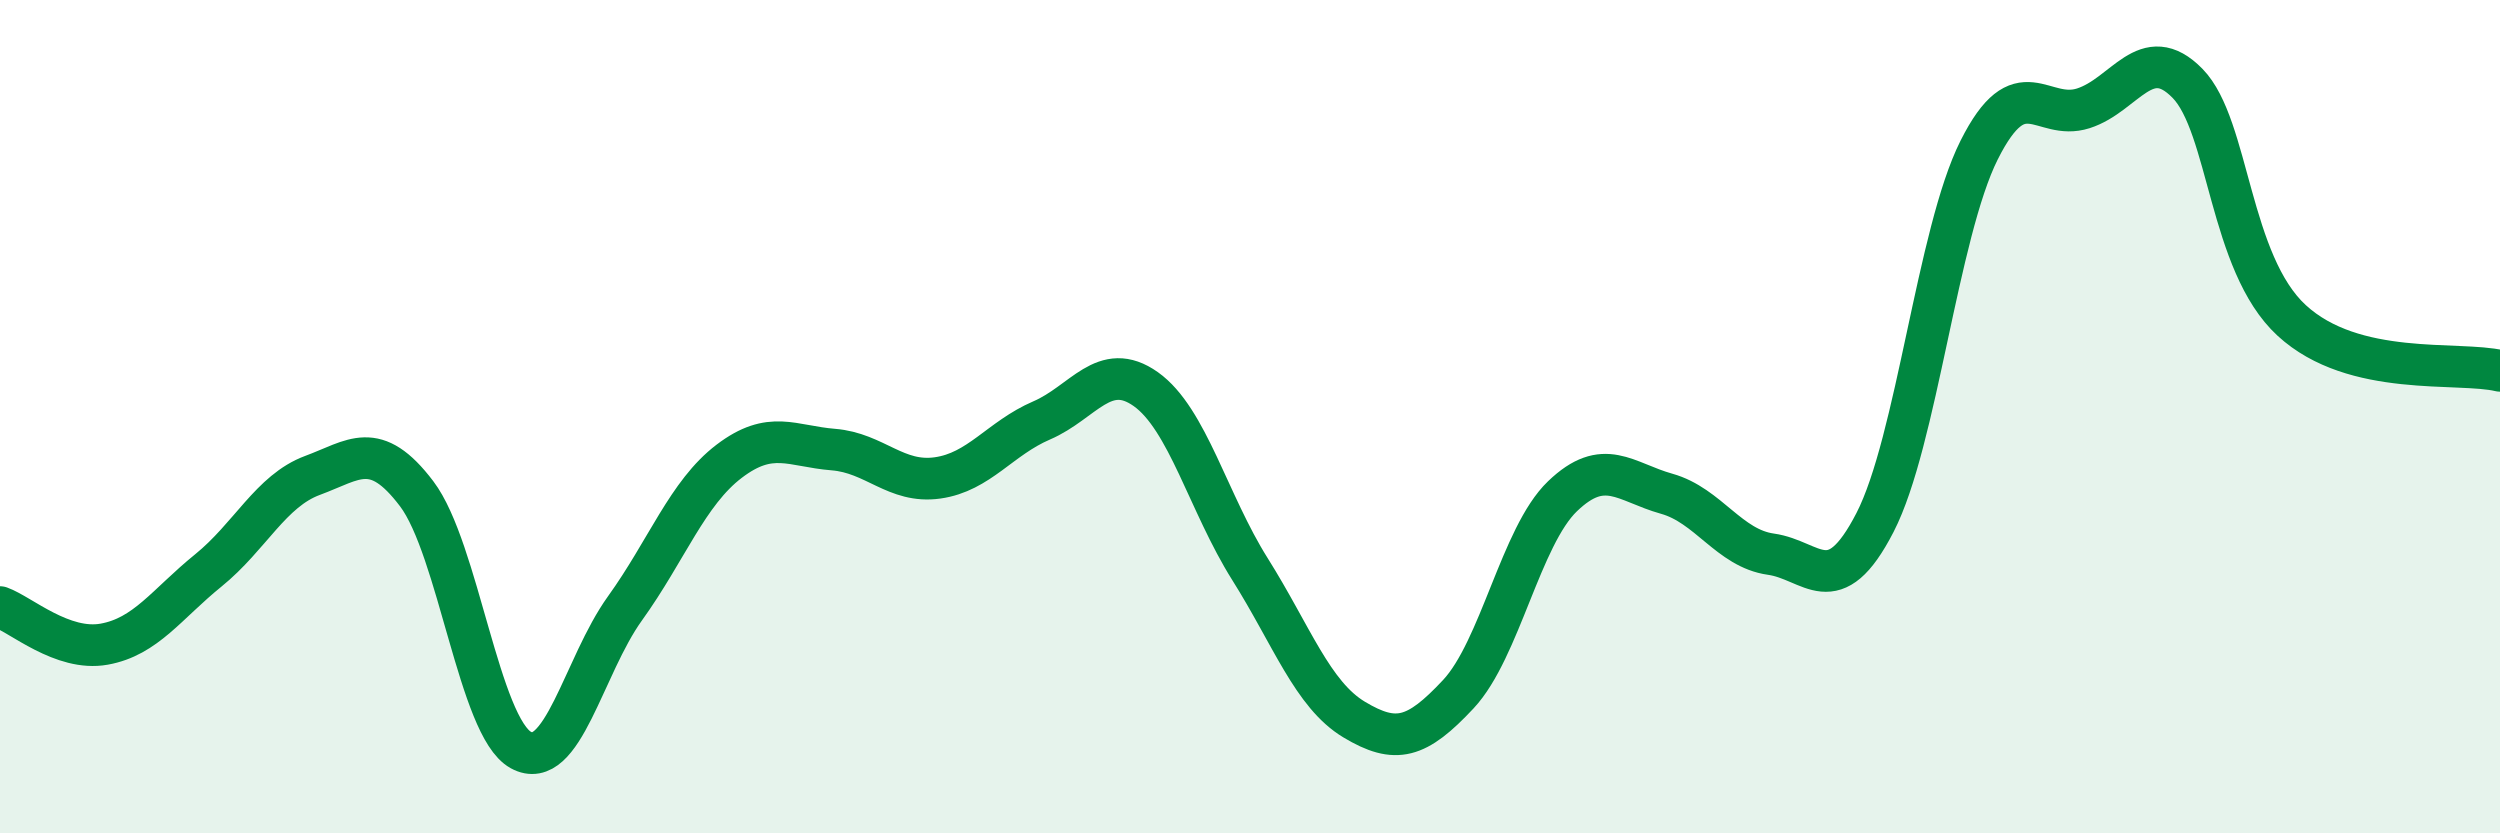
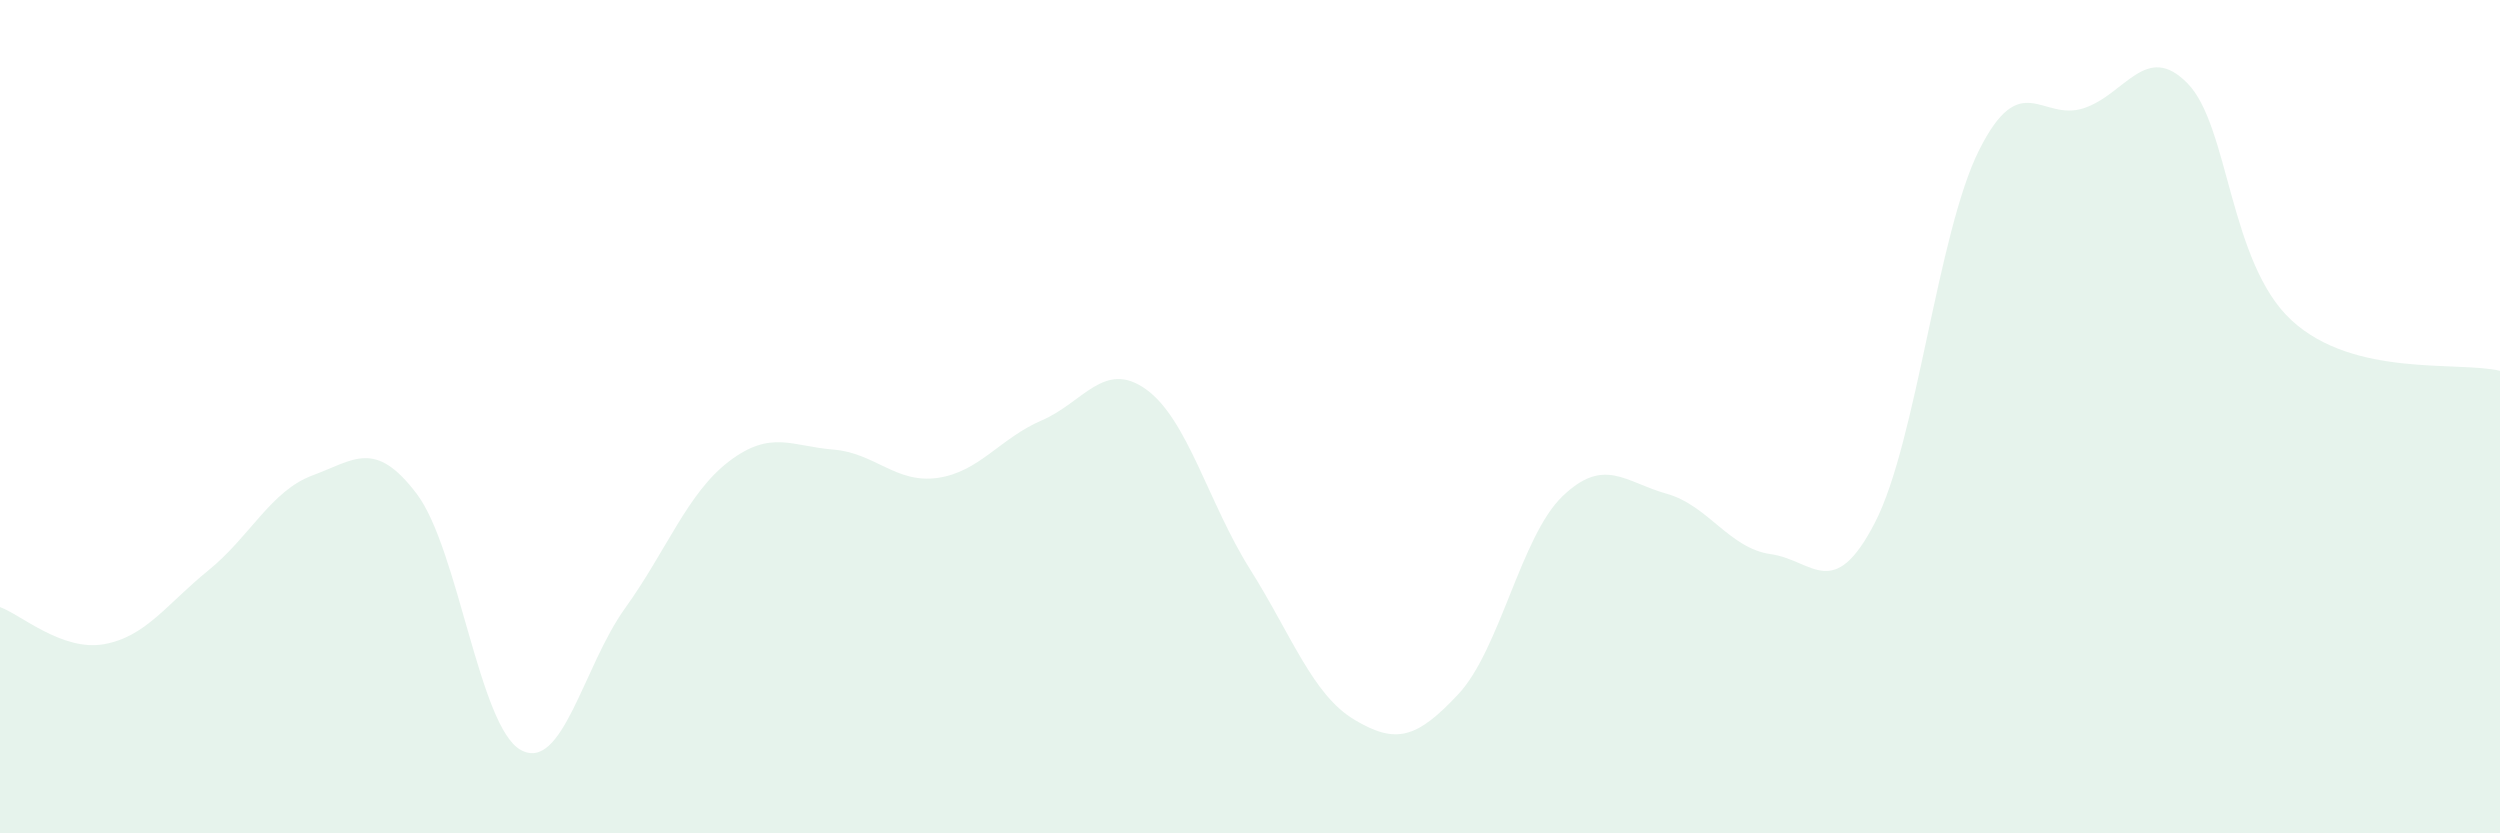
<svg xmlns="http://www.w3.org/2000/svg" width="60" height="20" viewBox="0 0 60 20">
  <path d="M 0,14.57 C 0.5,14.75 1.5,15.64 2.5,15.46 C 3.5,15.28 4,14.5 5,13.69 C 6,12.88 6.5,11.78 7.5,11.41 C 8.5,11.04 9,10.53 10,11.85 C 11,13.17 11.5,17.45 12.5,18 C 13.5,18.55 14,15.99 15,14.6 C 16,13.21 16.5,11.83 17.5,11.07 C 18.5,10.31 19,10.71 20,10.79 C 21,10.87 21.5,11.61 22.5,11.47 C 23.5,11.33 24,10.52 25,10.09 C 26,9.66 26.5,8.63 27.5,9.34 C 28.5,10.05 29,12.07 30,13.66 C 31,15.25 31.5,16.67 32.5,17.27 C 33.5,17.87 34,17.73 35,16.66 C 36,15.59 36.5,12.87 37.5,11.91 C 38.5,10.95 39,11.57 40,11.85 C 41,12.13 41.5,13.16 42.5,13.3 C 43.5,13.44 44,14.48 45,12.54 C 46,10.6 46.5,5.59 47.5,3.6 C 48.5,1.61 49,2.92 50,2.6 C 51,2.28 51.5,0.98 52.5,2 C 53.5,3.02 53.5,6.31 55,7.69 C 56.5,9.07 59,8.66 60,8.9L60 20L0 20Z" fill="#008740" opacity="0.1" stroke-linecap="round" stroke-linejoin="round" />
-   <path d="M 0,14.57 C 0.5,14.75 1.5,15.64 2.5,15.46 C 3.5,15.28 4,14.5 5,13.69 C 6,12.88 6.5,11.78 7.5,11.41 C 8.5,11.04 9,10.53 10,11.85 C 11,13.17 11.5,17.45 12.5,18 C 13.5,18.55 14,15.99 15,14.6 C 16,13.21 16.5,11.83 17.5,11.07 C 18.5,10.31 19,10.71 20,10.79 C 21,10.87 21.5,11.61 22.5,11.47 C 23.5,11.33 24,10.52 25,10.09 C 26,9.66 26.5,8.63 27.5,9.34 C 28.5,10.05 29,12.07 30,13.66 C 31,15.25 31.5,16.67 32.5,17.27 C 33.5,17.87 34,17.73 35,16.66 C 36,15.59 36.5,12.87 37.5,11.91 C 38.5,10.95 39,11.57 40,11.85 C 41,12.13 41.5,13.16 42.5,13.3 C 43.5,13.44 44,14.48 45,12.54 C 46,10.6 46.5,5.59 47.5,3.6 C 48.5,1.61 49,2.92 50,2.6 C 51,2.28 51.5,0.98 52.5,2 C 53.5,3.02 53.5,6.31 55,7.69 C 56.5,9.07 59,8.66 60,8.9" stroke="#008740" stroke-width="1" fill="none" stroke-linecap="round" stroke-linejoin="round" />
</svg>